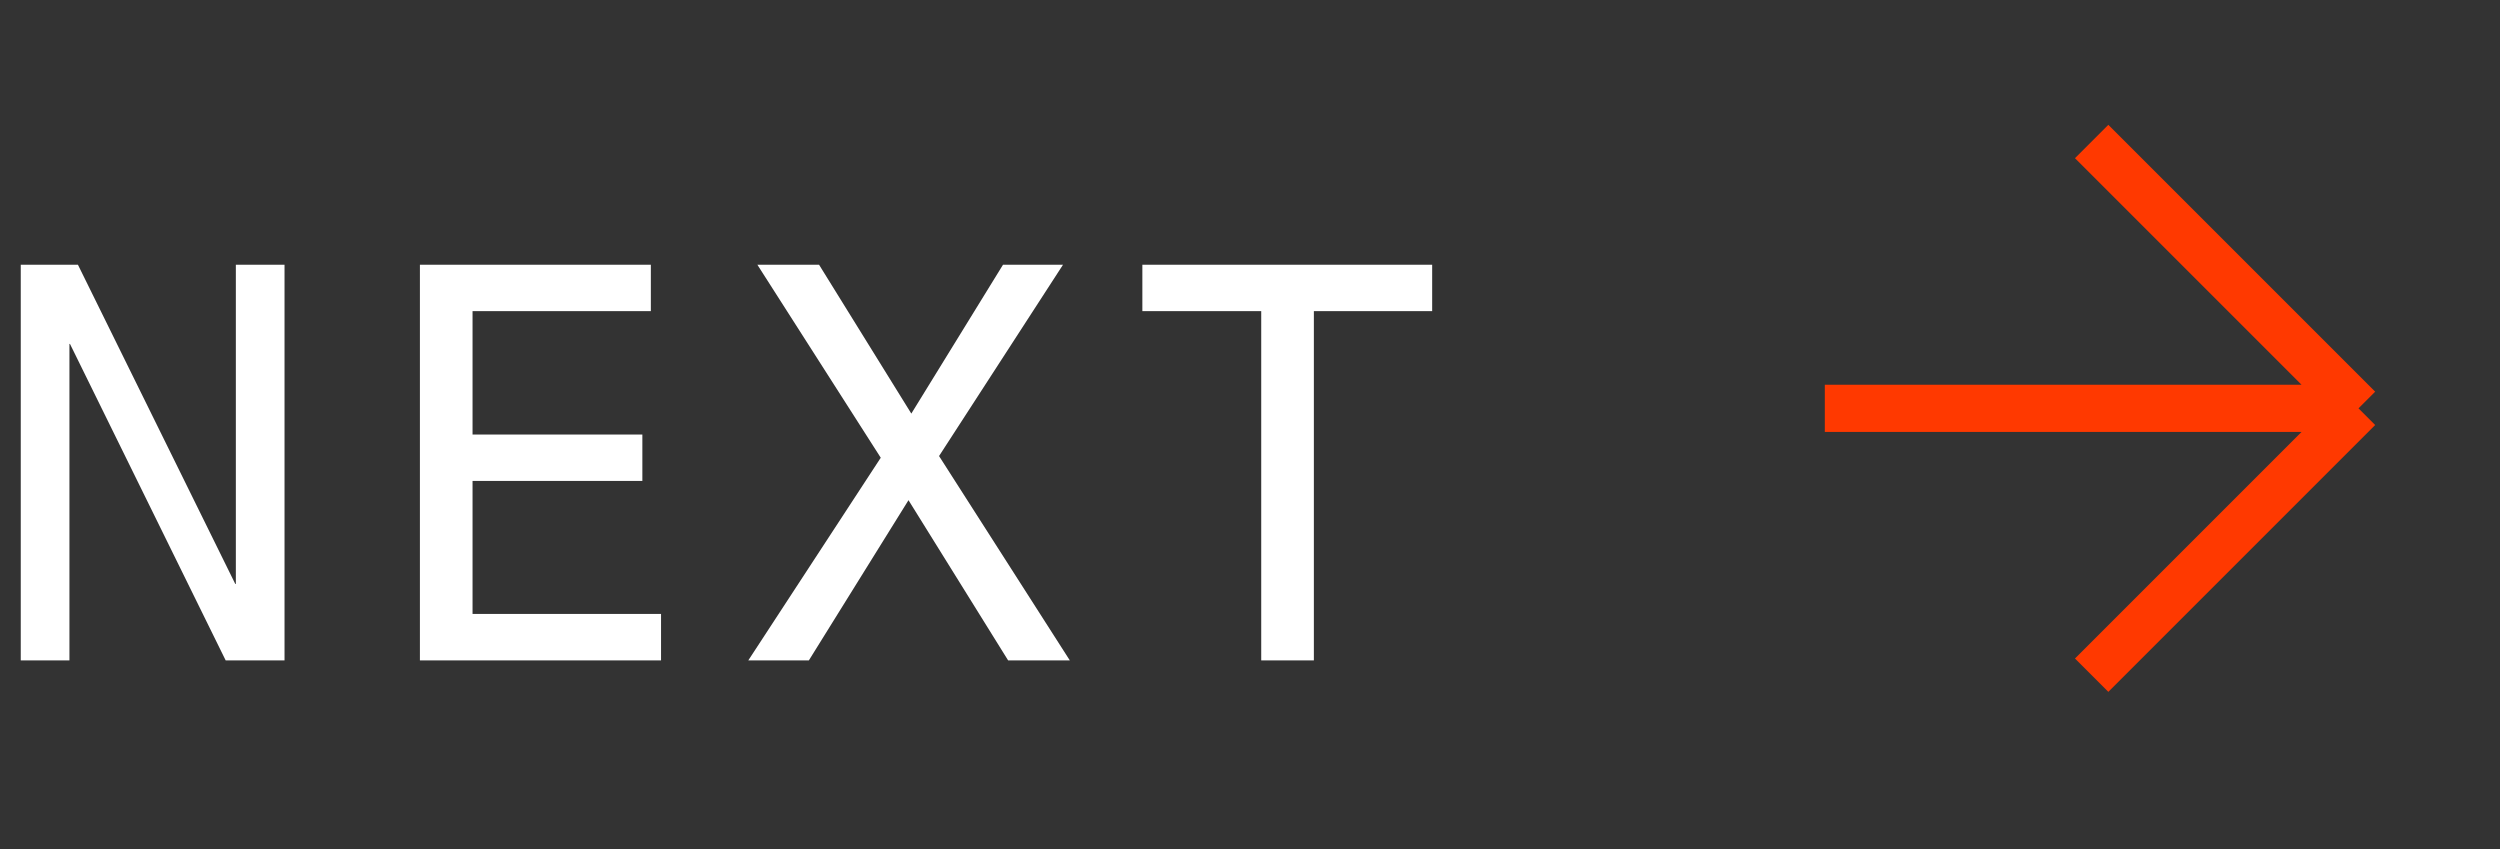
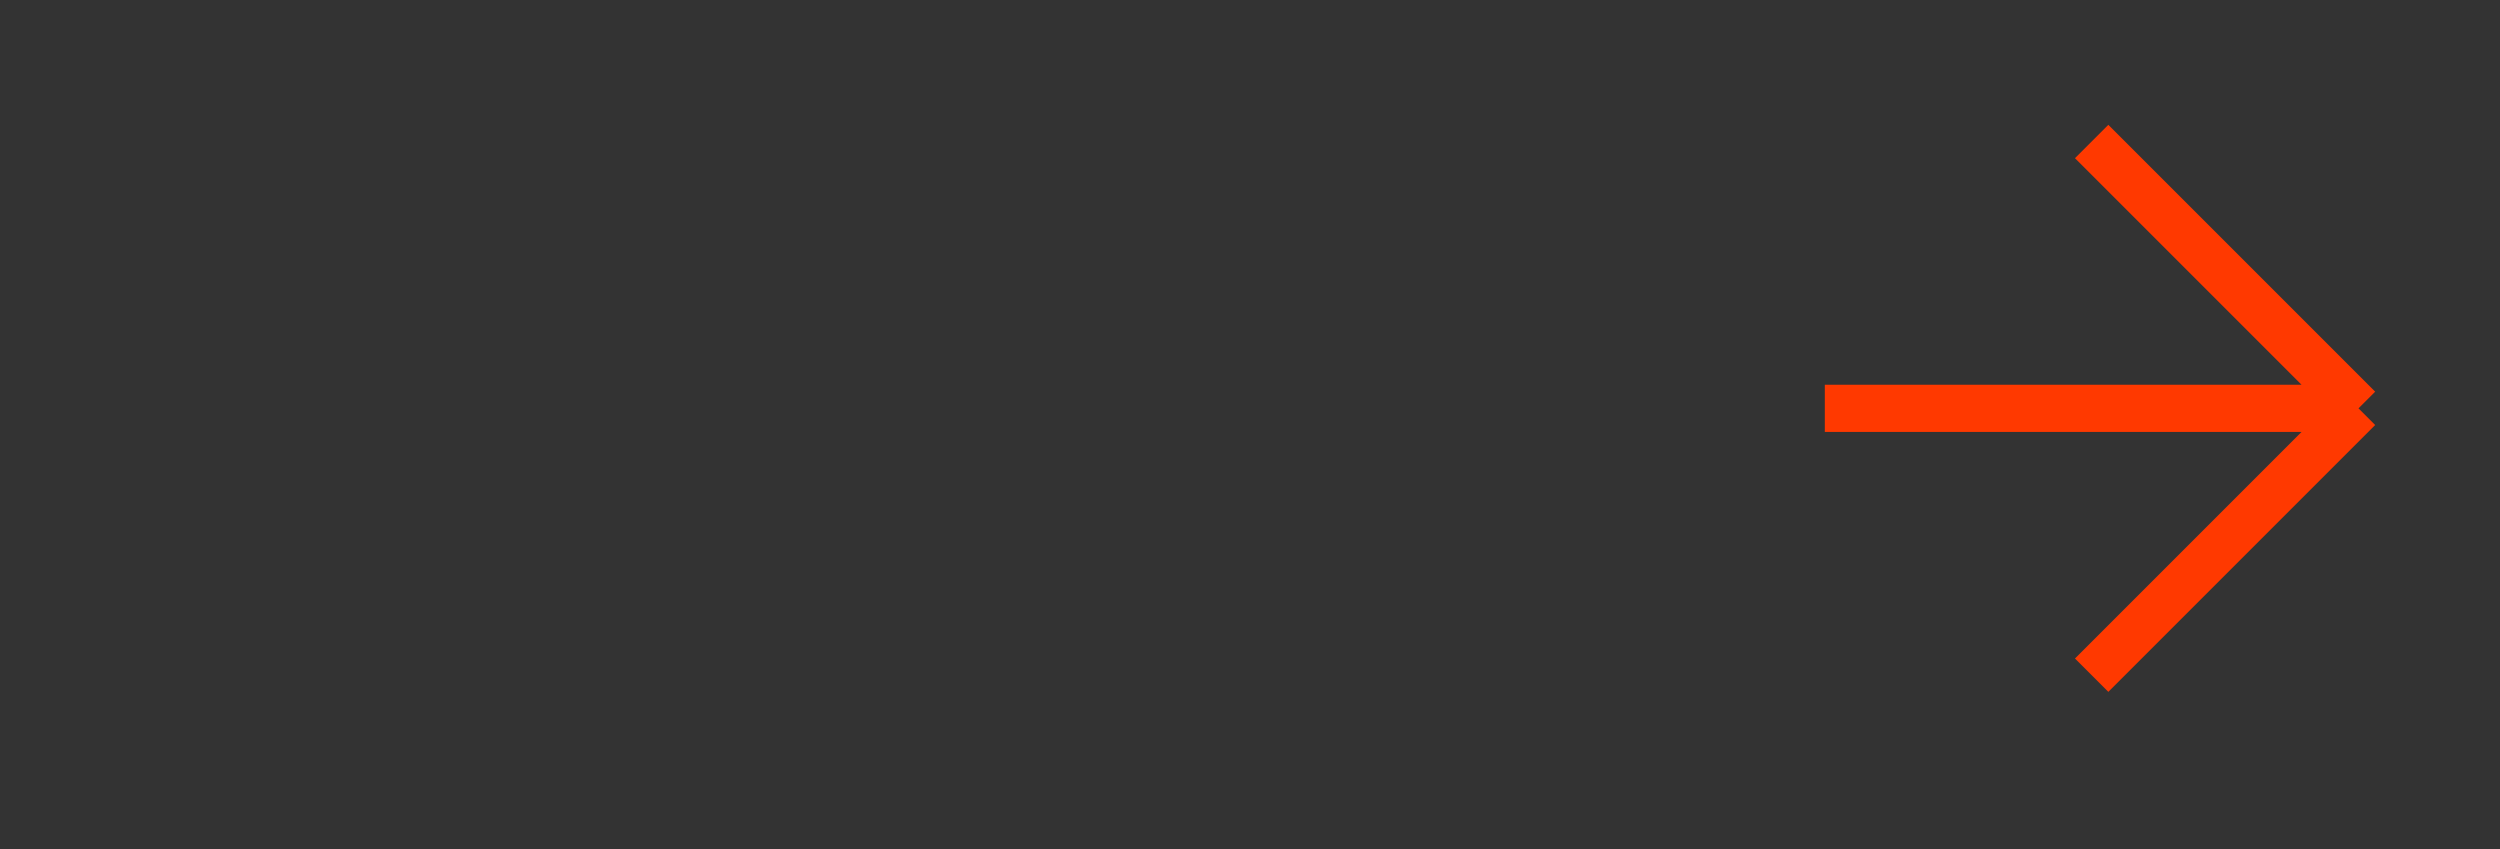
<svg xmlns="http://www.w3.org/2000/svg" width="53" height="18" viewBox="0 0 53 18" fill="none">
  <rect x="0" y="0" width="53" height="18" fill="#333333" stroke="none" />
-   <path d="M5 5.612H6.032V14H4.784L1.484 7.292H1.472V14H0.44V5.612H1.652L4.988 12.38H5V5.612ZM13.618 10.196H10.018V13.016H14.014V14H8.902V5.612H13.798V6.596H10.018V9.212H13.618V10.196ZM21.372 14L19.26 10.604L17.148 14H15.864L18.672 9.704L16.056 5.612H17.364L19.32 8.768L21.264 5.612H22.536L19.908 9.668L22.68 14H21.372ZM30.362 6.596H27.854V14H26.738V6.596H24.218V5.612H30.362V6.596Z" fill="white" />
  <path d="M44.343 3L50 8.657M50 8.657L44.343 14.314M50 8.657L38.686 8.657" stroke="#FF3900" />
</svg>